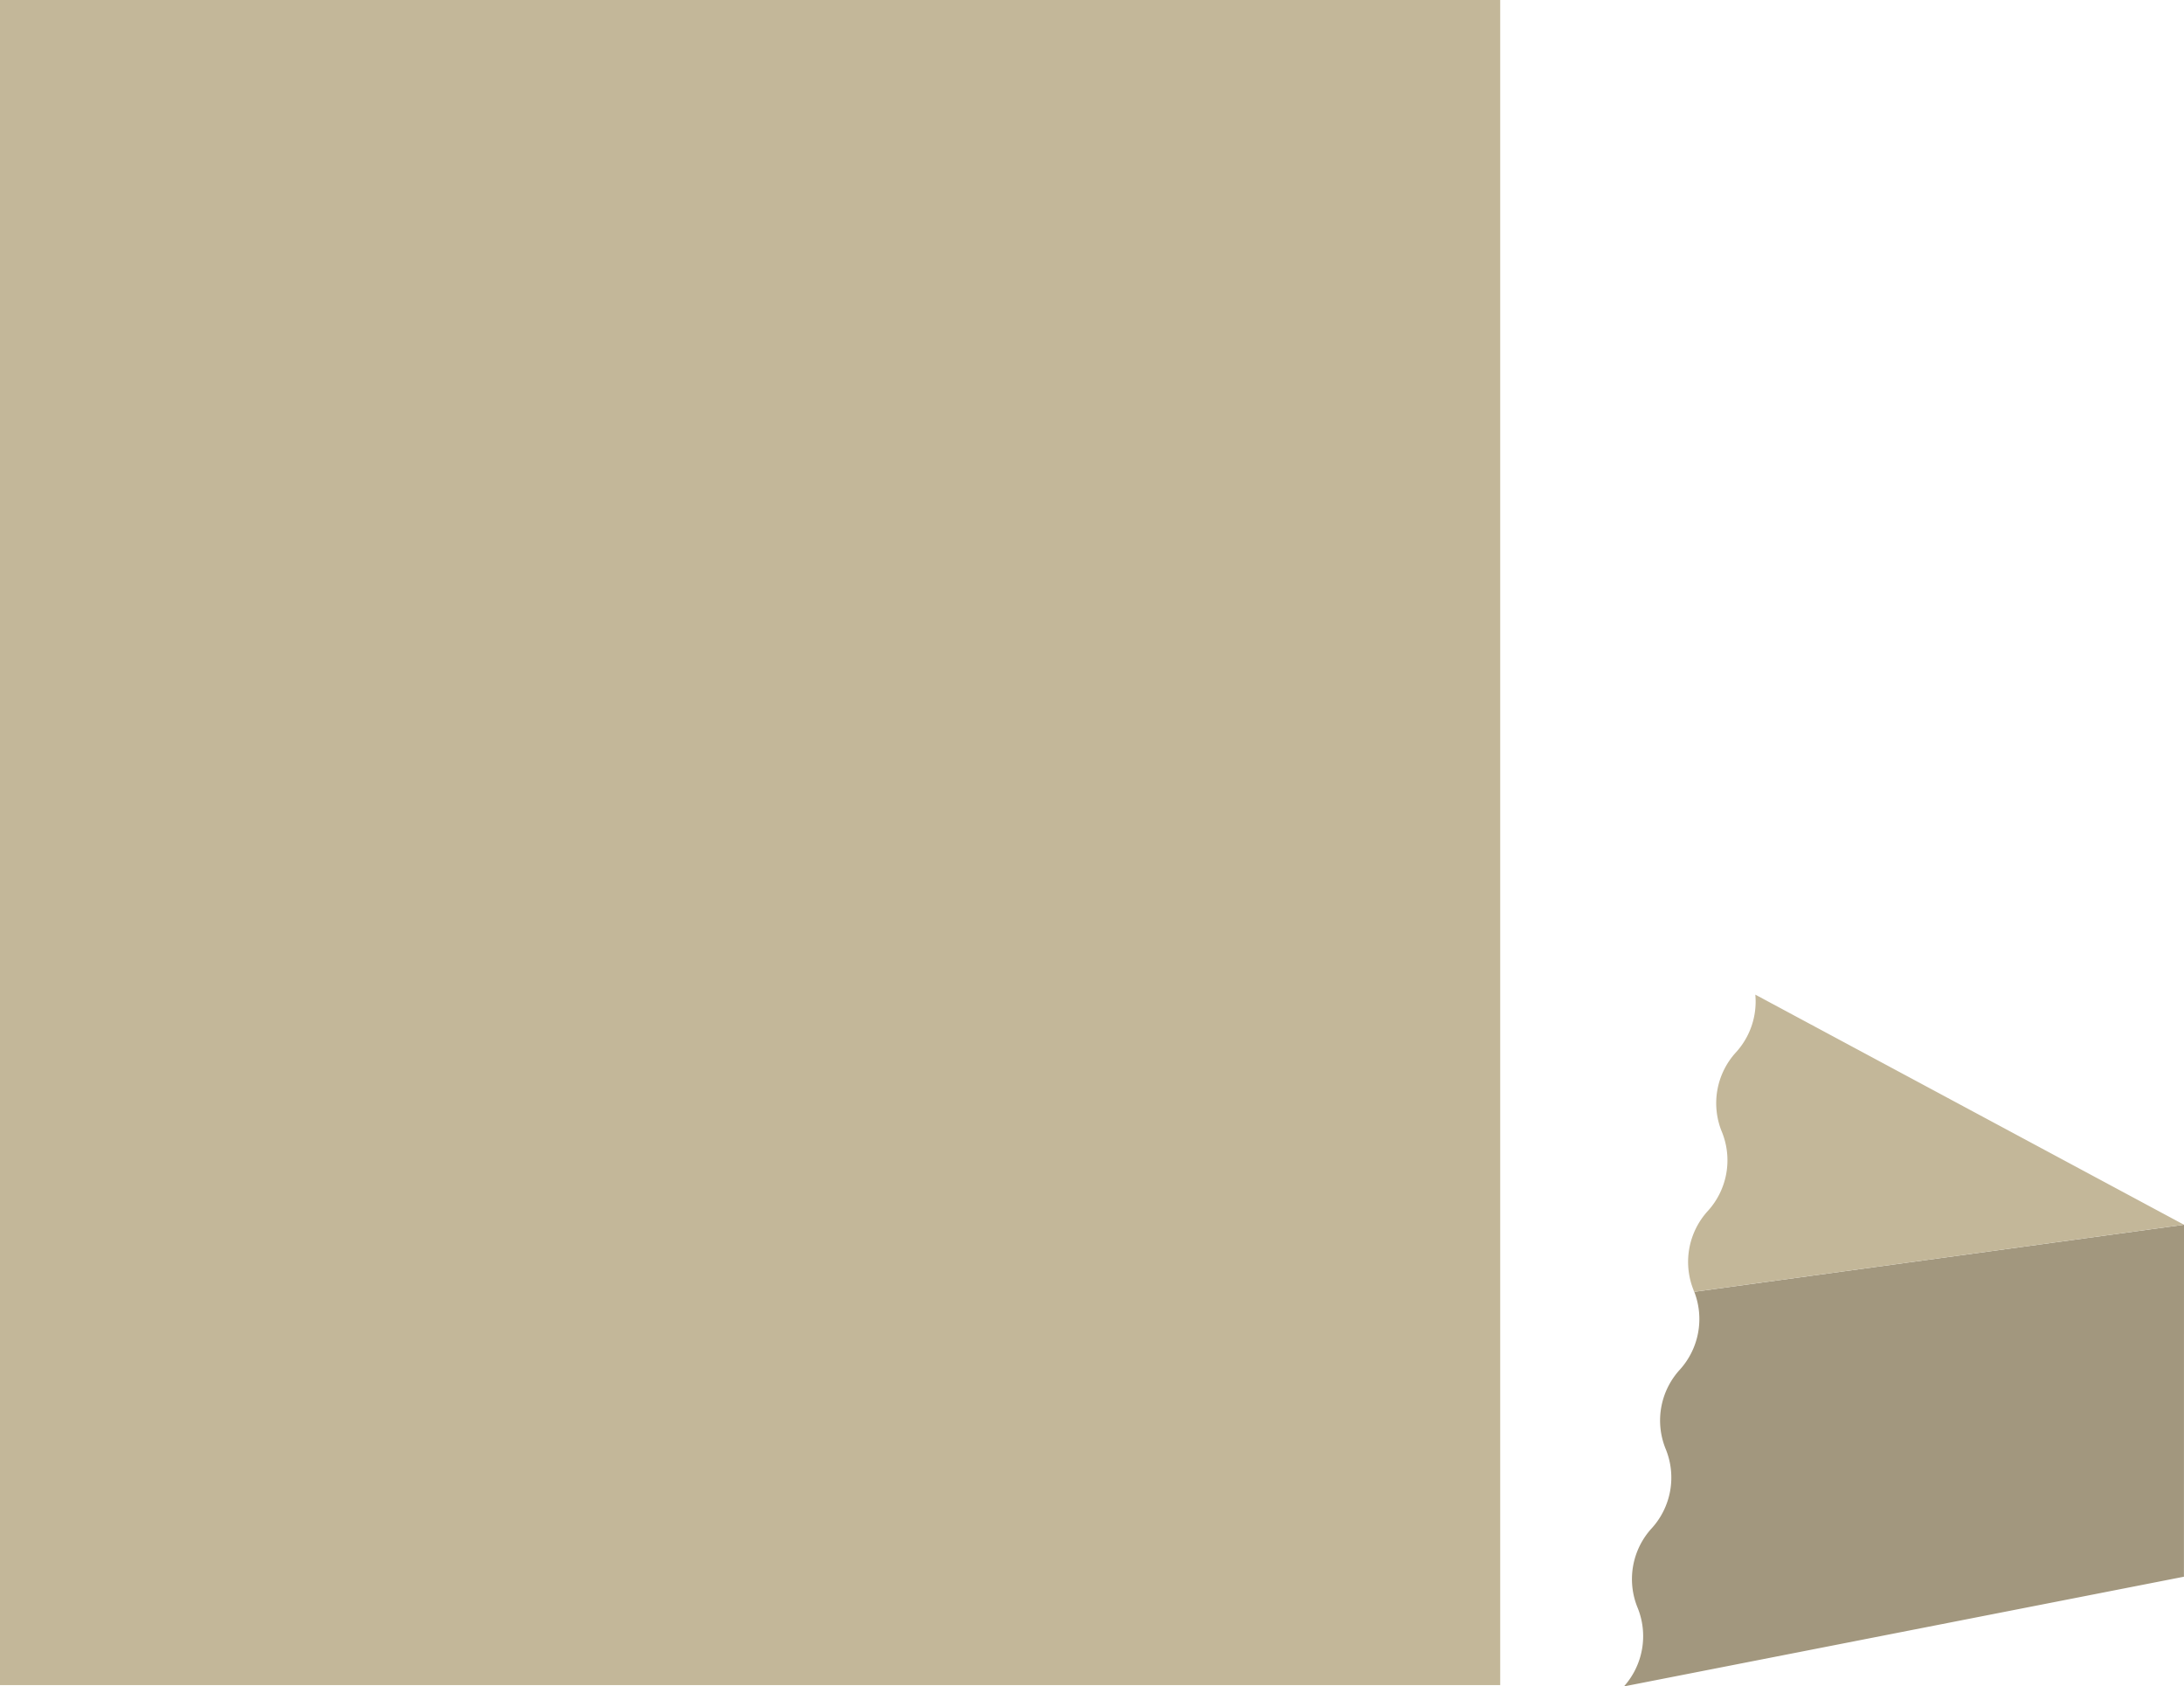
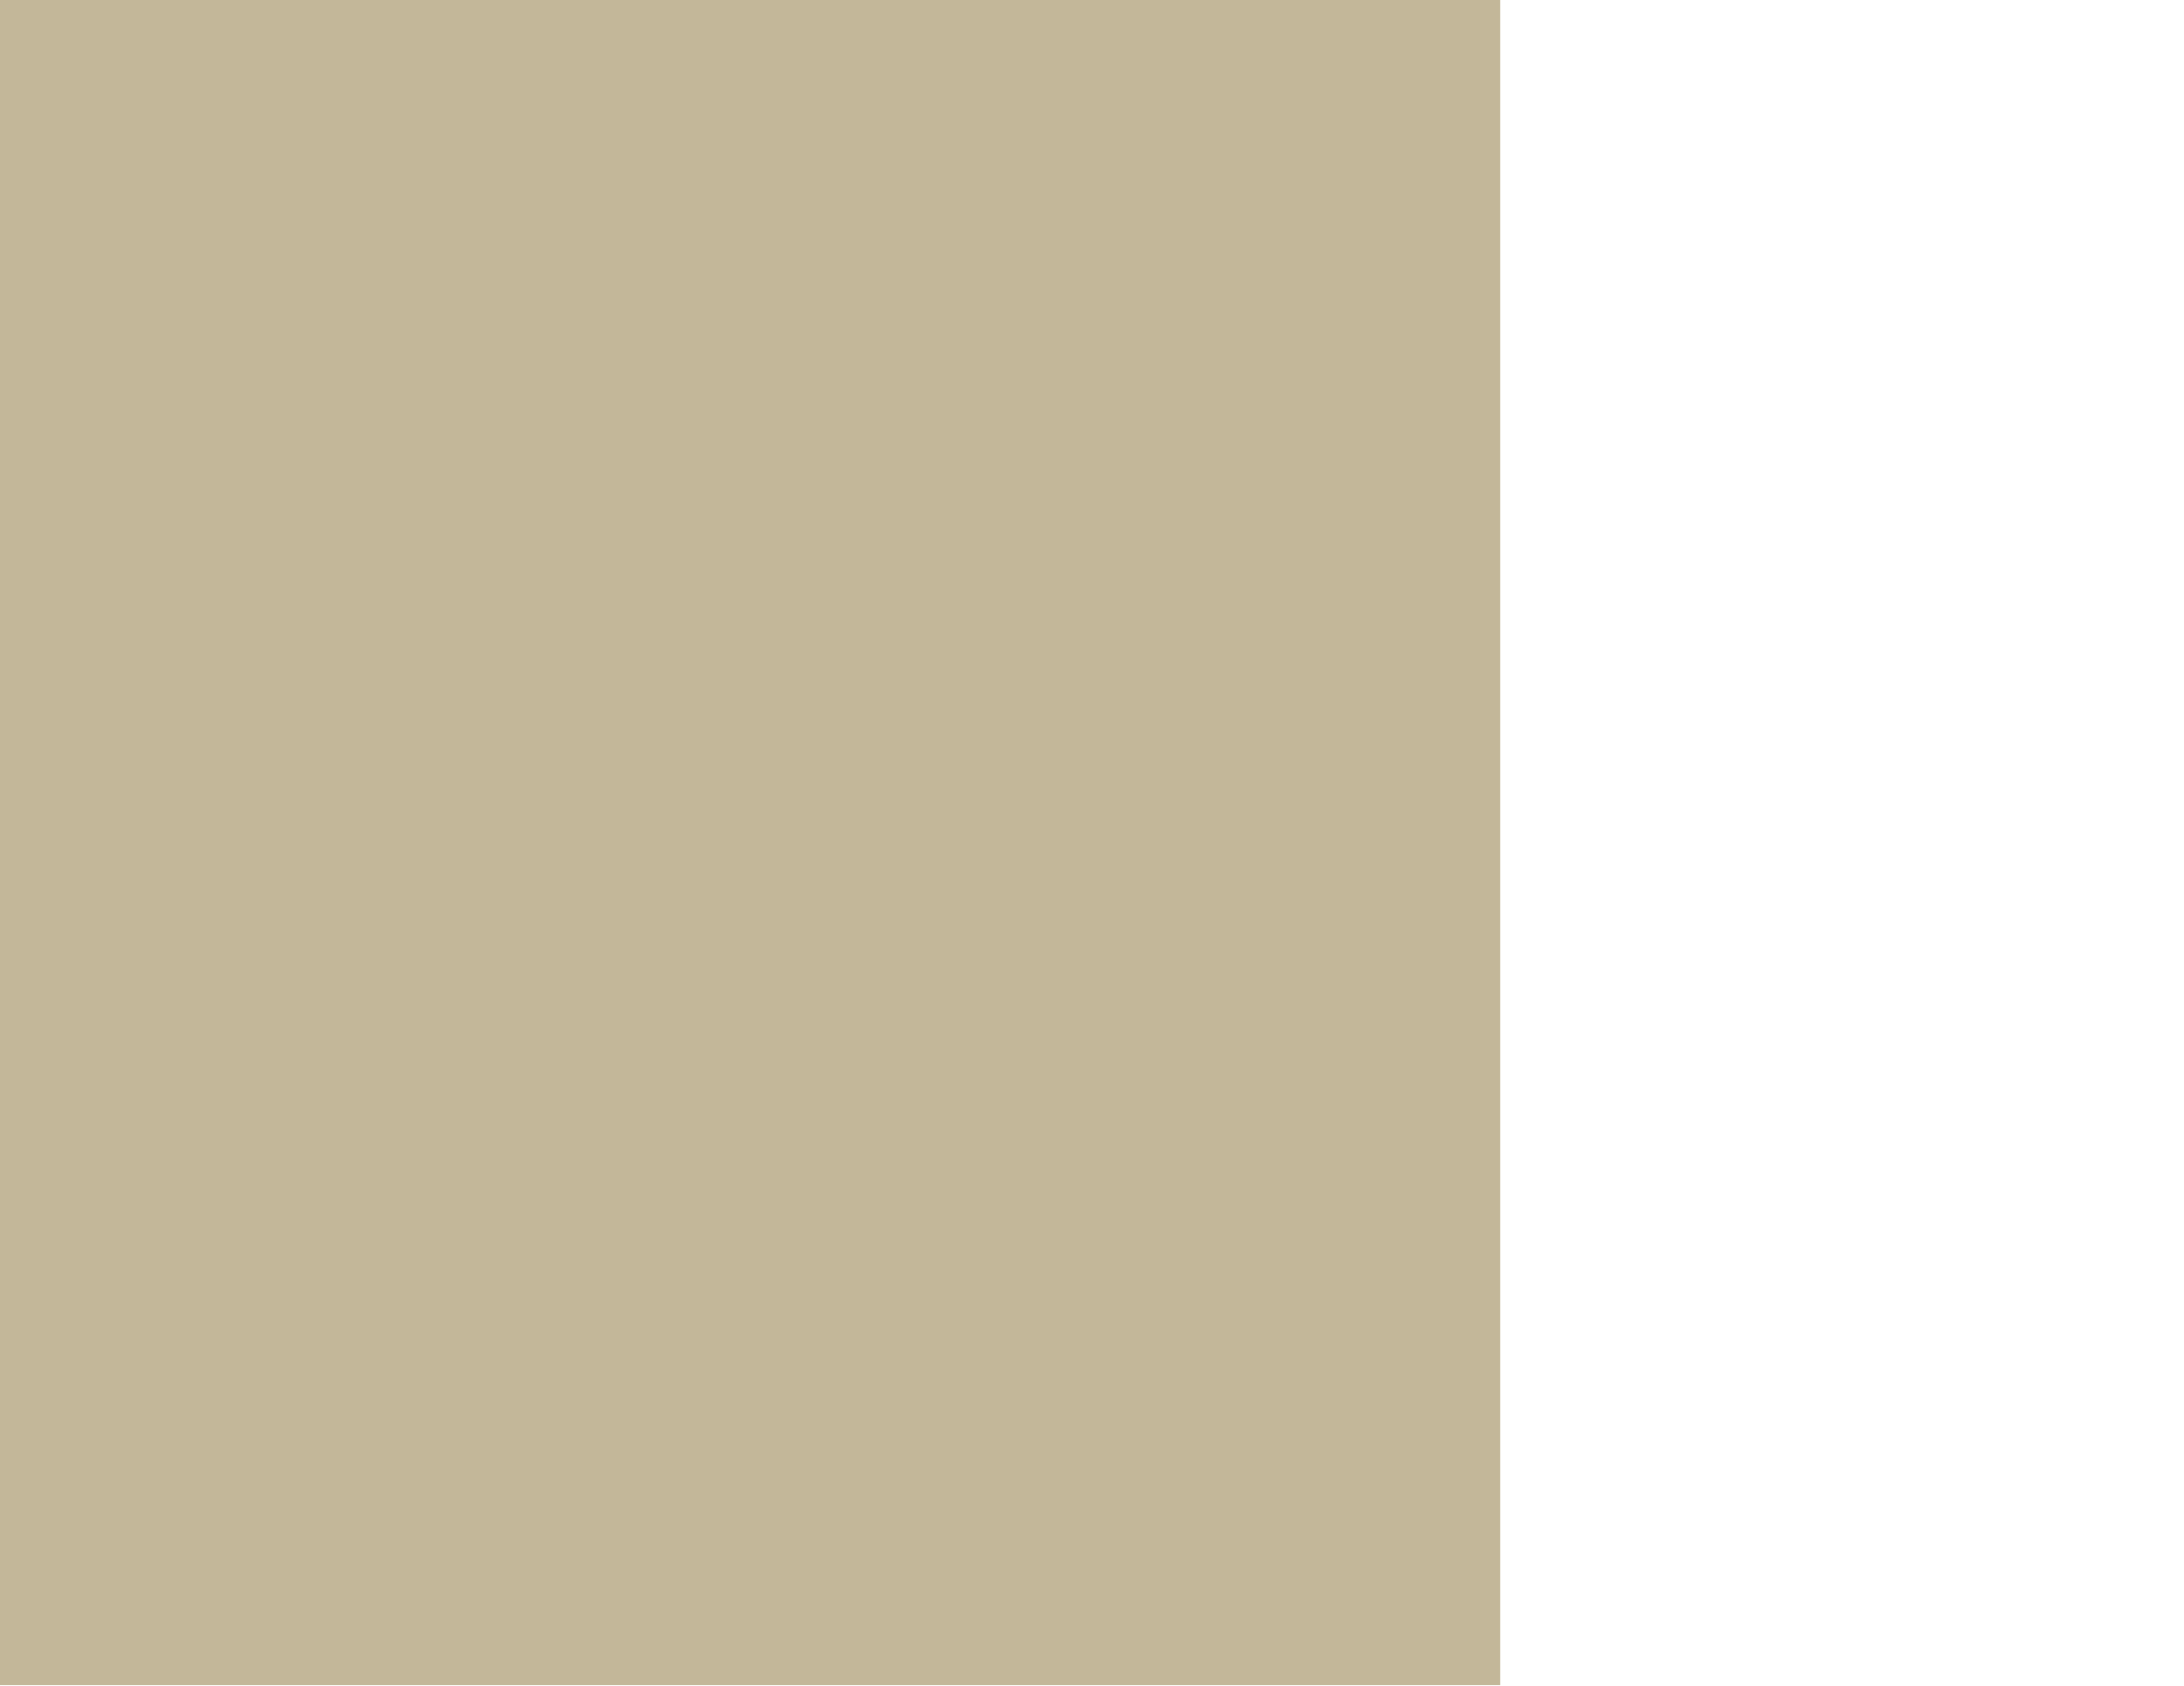
<svg xmlns="http://www.w3.org/2000/svg" viewBox="0 0 301.25 232.62">
  <defs>
    <style>.cls-1{fill:#c3b799;}.cls-2{fill:#a2977e;}</style>
  </defs>
  <g id="Layer_2" data-name="Layer 2">
    <g id="レイヤー_3" data-name="レイヤー 3">
      <rect class="cls-1" width="206.93" height="232.44" />
-       <path class="cls-2" d="M301.25,168.94l-67.55,9.25a10.41,10.41,0,0,1-2,10.75,10.38,10.38,0,0,0-1.94,10.94,10.39,10.39,0,0,1-1.94,10.94,10.38,10.38,0,0,0-1.94,10.94A10.4,10.4,0,0,1,224,232.62l77.24-15.13Z" />
-       <path class="cls-1" d="M239.44,145.17a10.39,10.39,0,0,0-1.94,10.94,10.38,10.38,0,0,1-1.94,10.94A10.42,10.42,0,0,0,233.62,178c0,.06,0,.13.08.19l67.55-9.25L242.12,137.2A10.39,10.39,0,0,1,239.44,145.17Z" />
    </g>
  </g>
</svg>